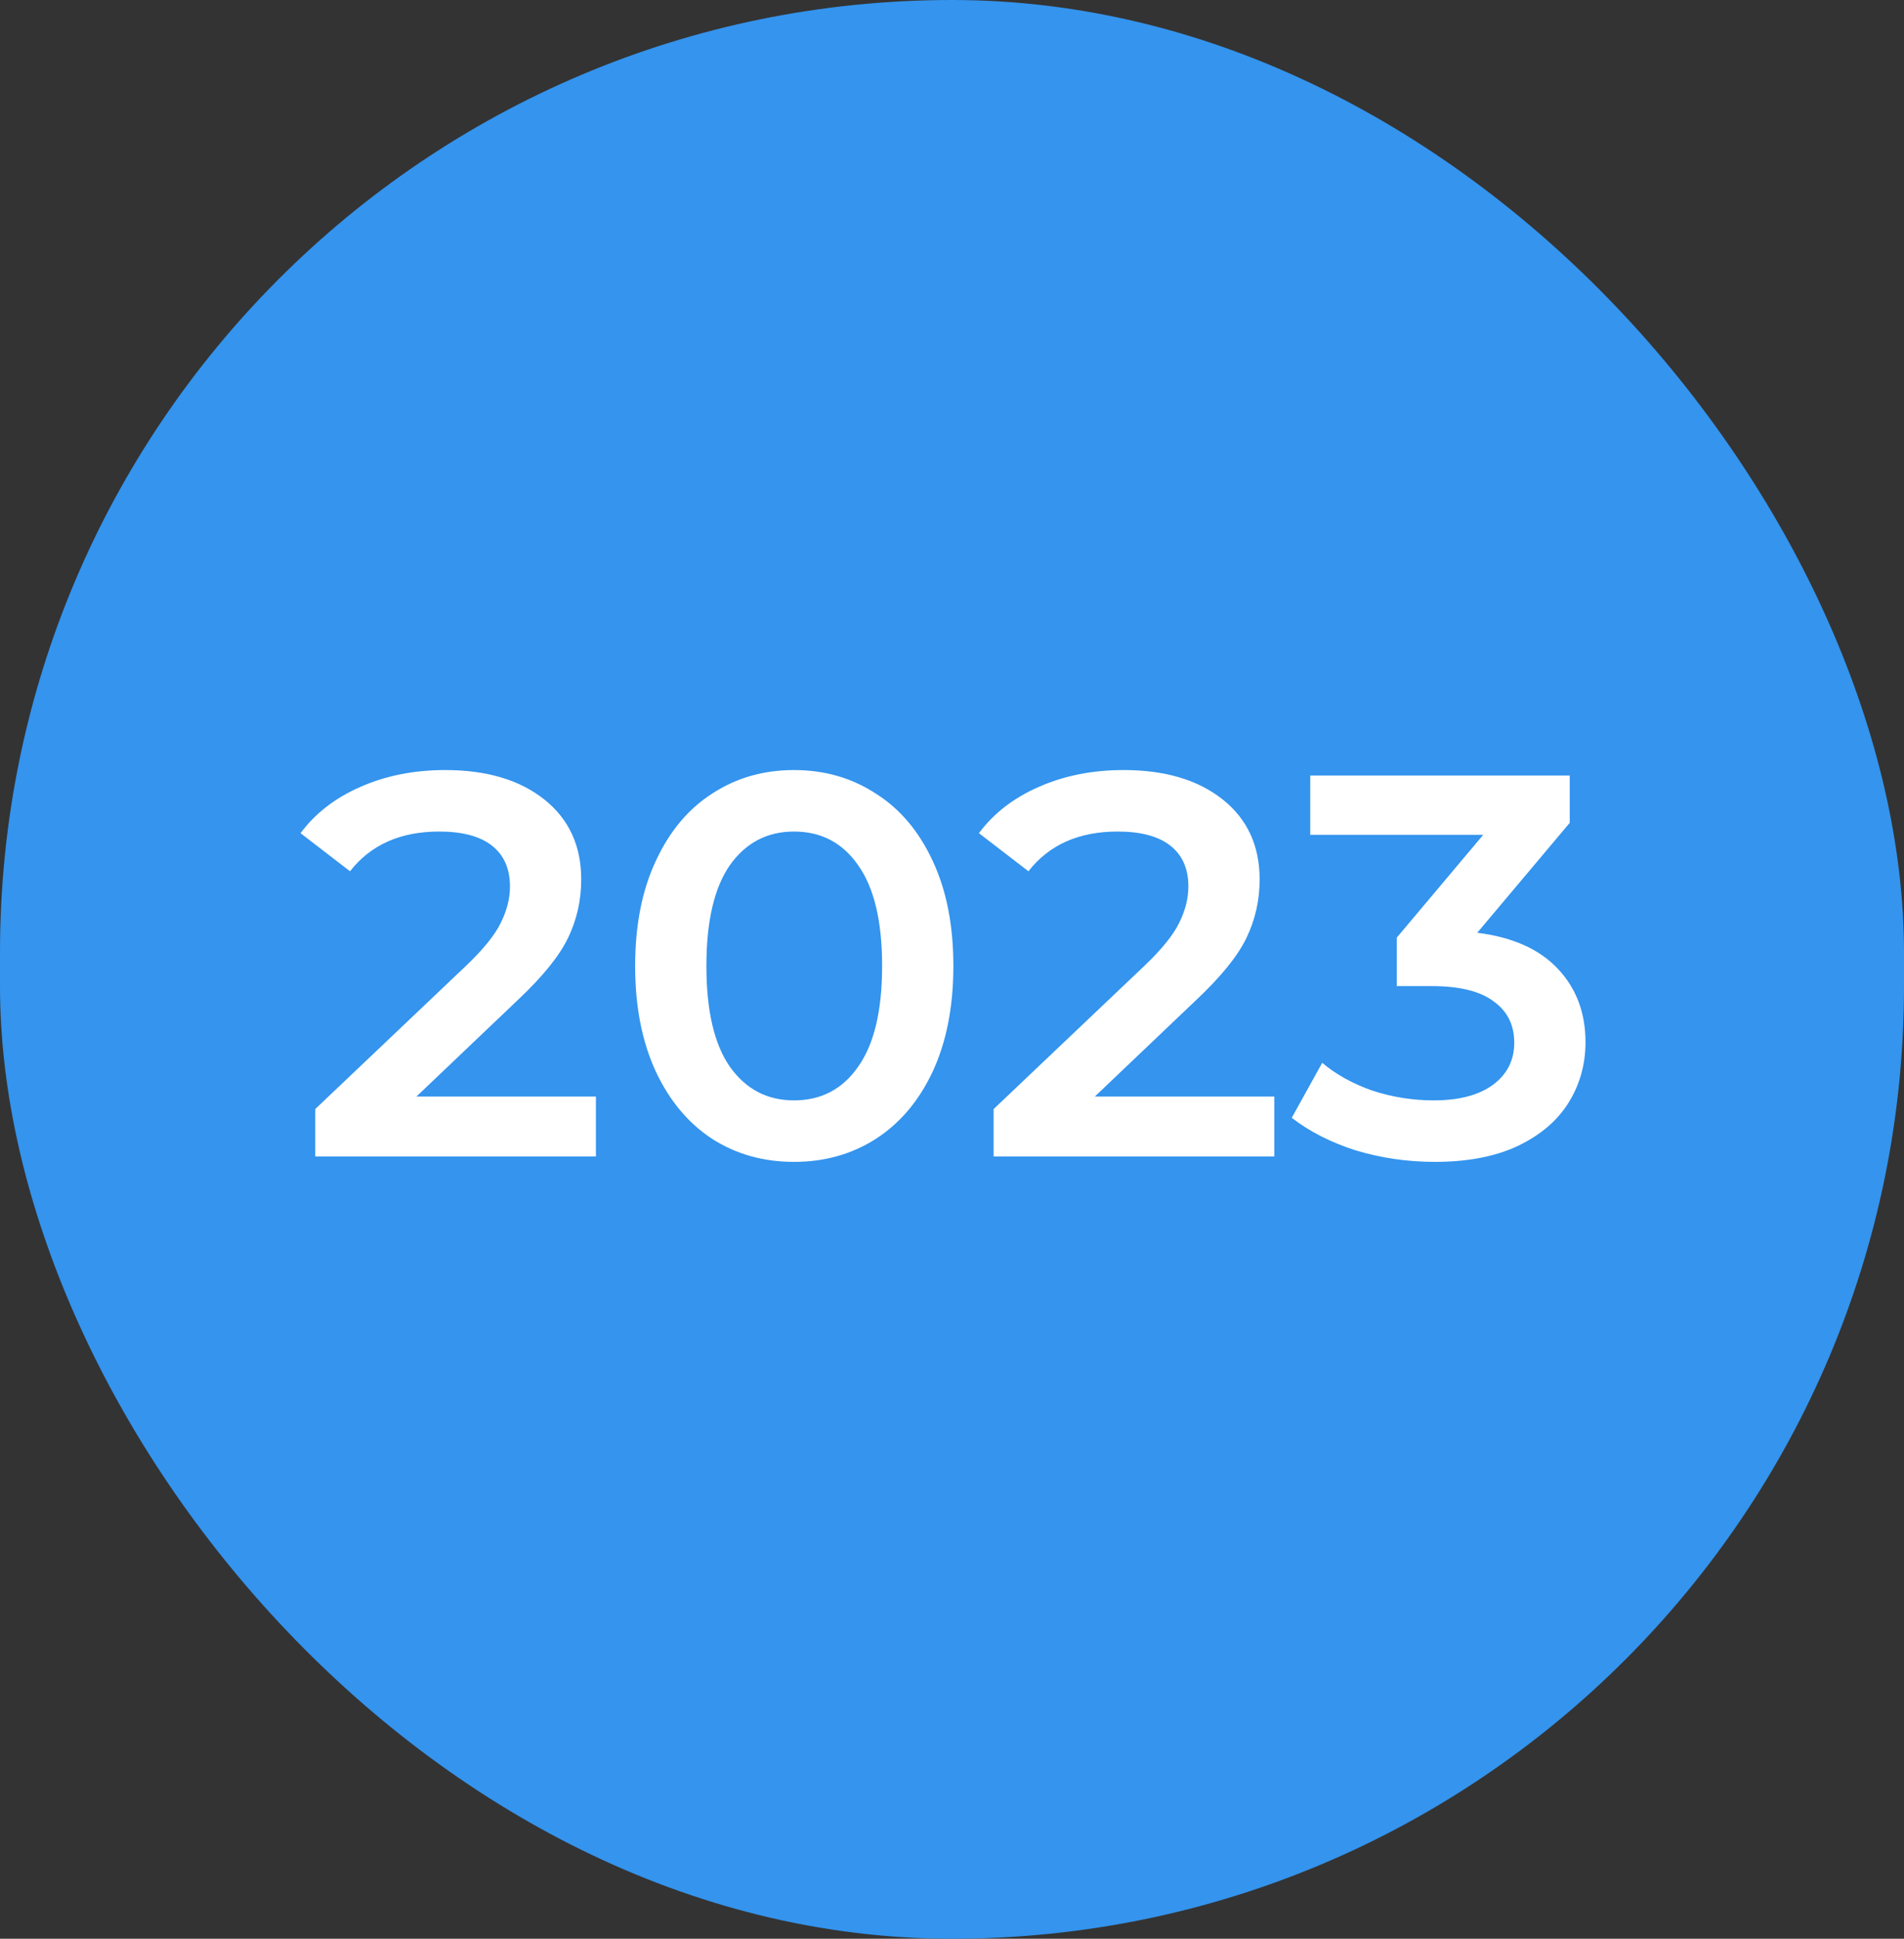
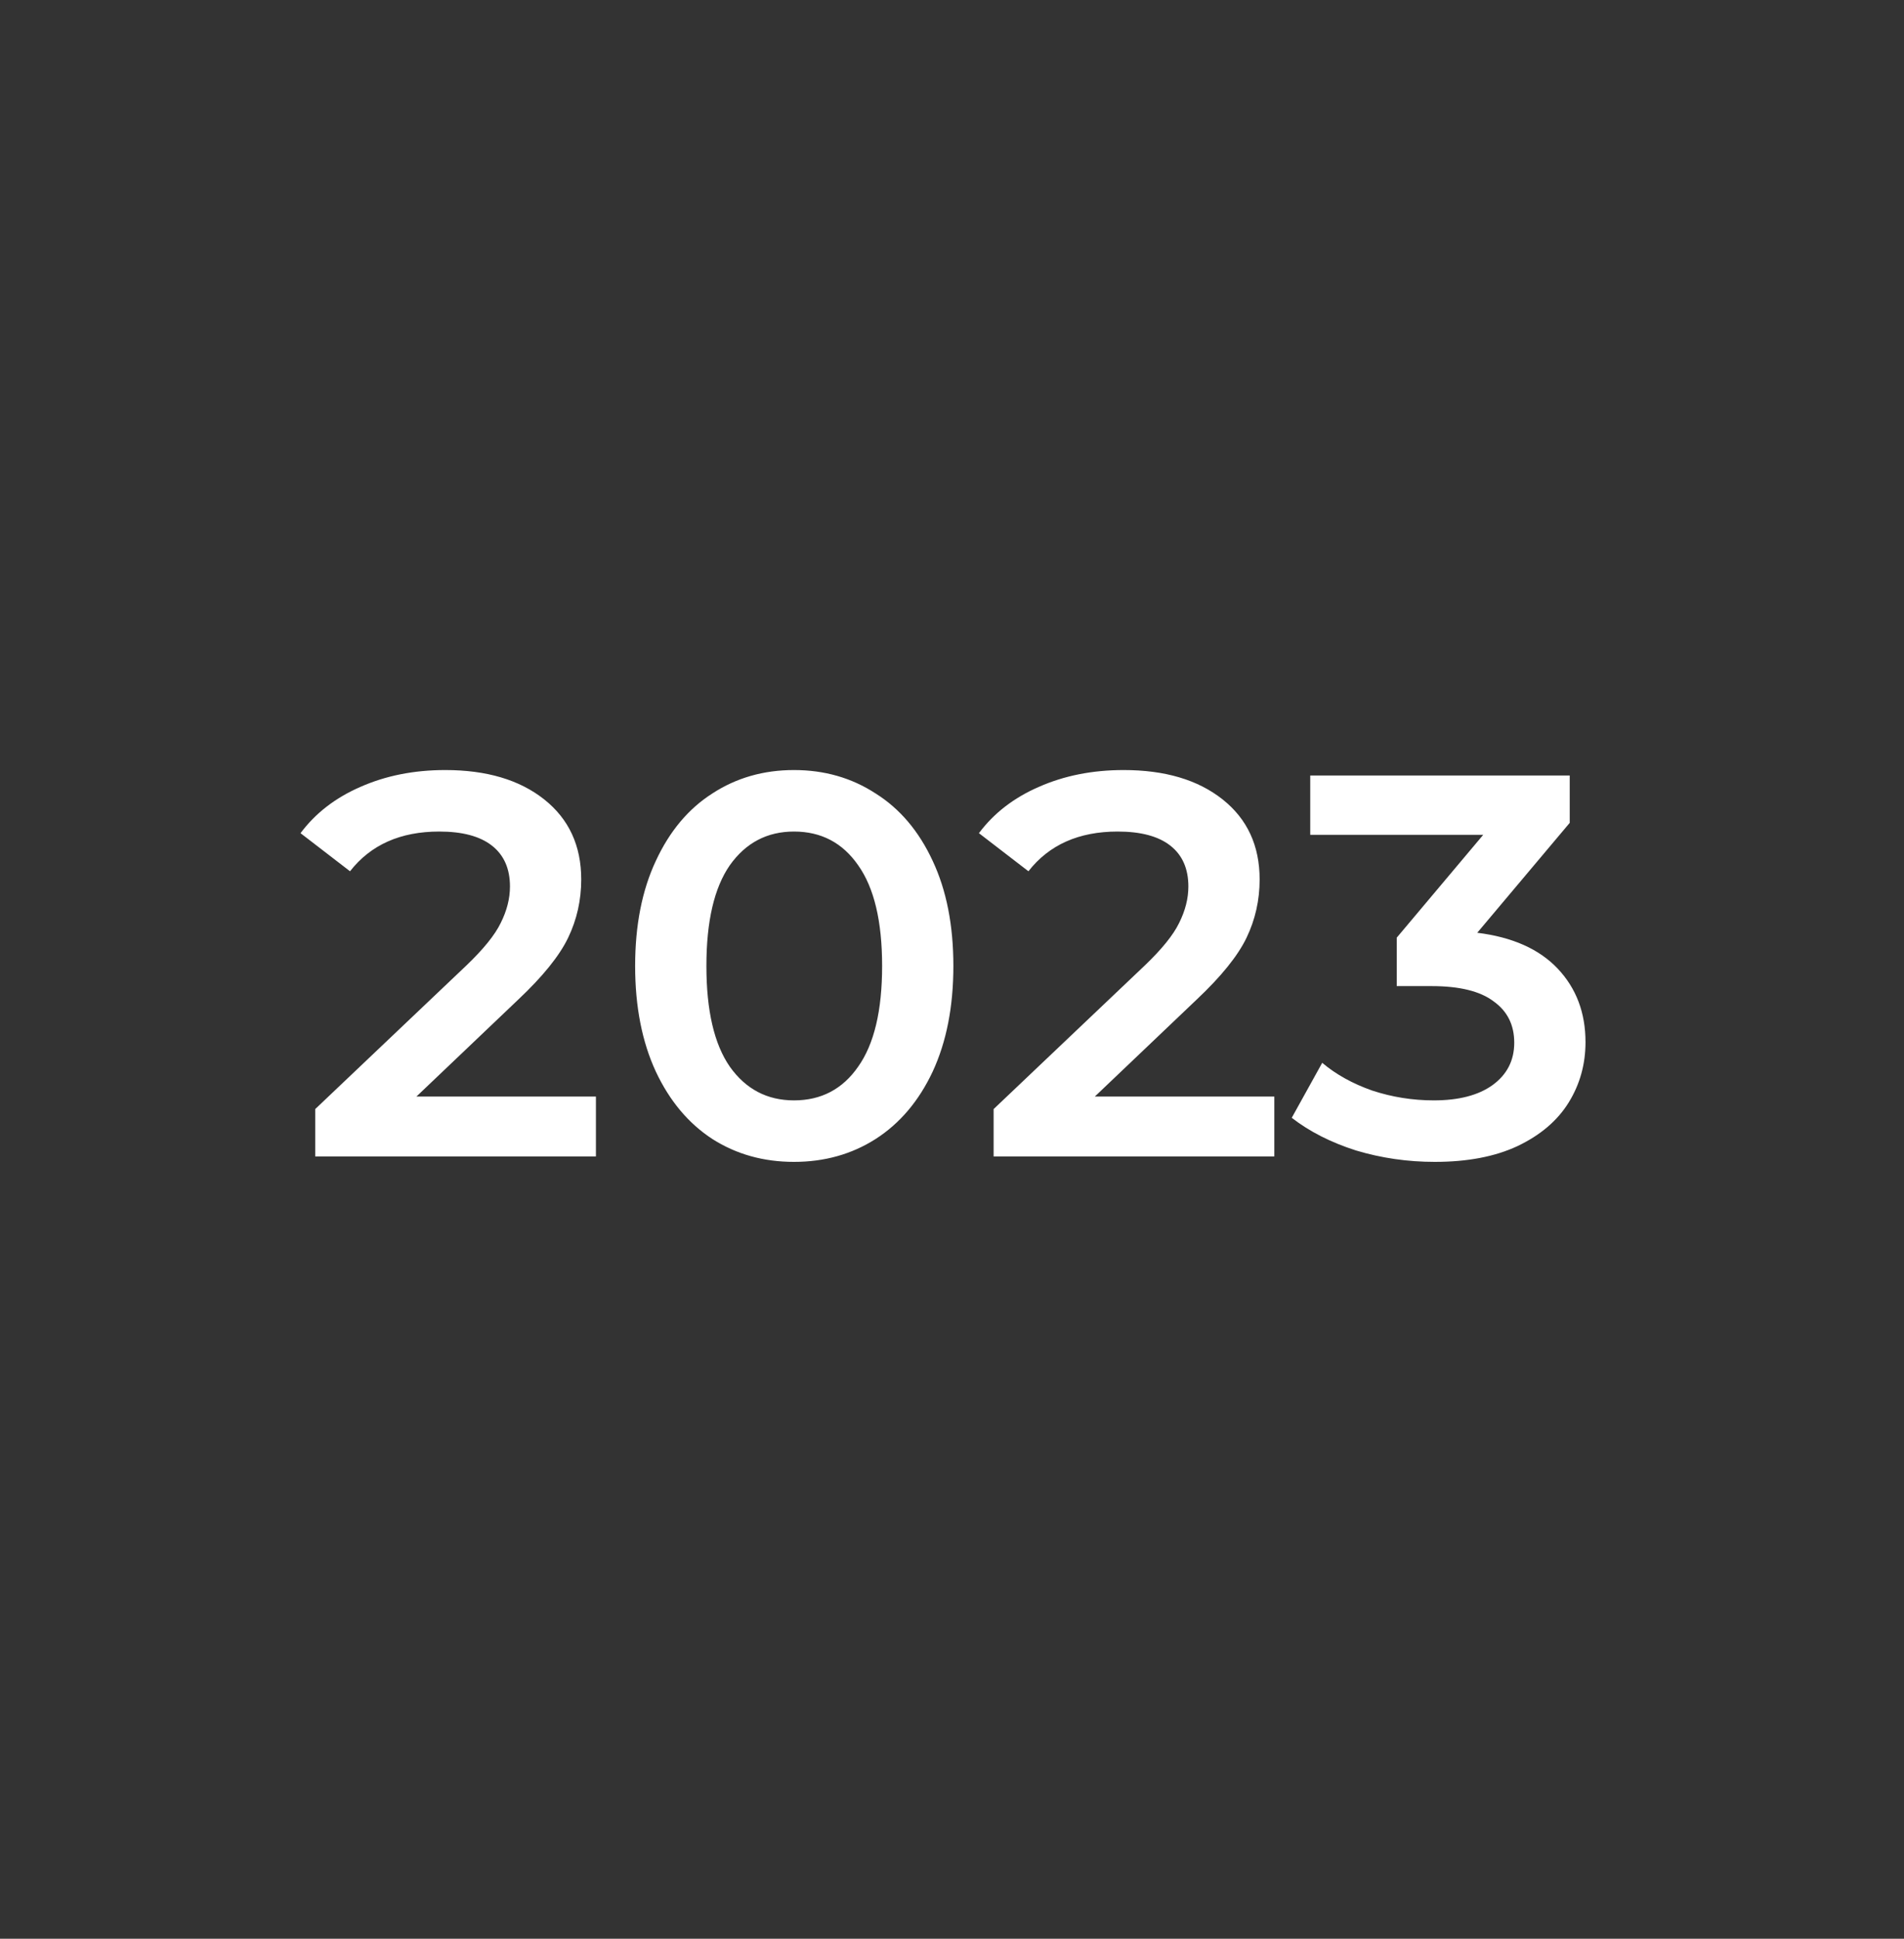
<svg xmlns="http://www.w3.org/2000/svg" width="112" height="114" viewBox="0 0 112 114" fill="none">
  <rect x="0" y="0" width="112" height="114" fill="#333333" stroke="none" />
-   <rect width="112" height="114" rx="56" fill="#3494EE" />
-   <path d="M35.054 64.48V68H18.542V65.216L27.438 56.768C28.441 55.808 29.113 54.976 29.454 54.272C29.817 53.547 29.998 52.832 29.998 52.128C29.998 51.083 29.646 50.283 28.942 49.728C28.238 49.173 27.203 48.896 25.838 48.896C23.555 48.896 21.806 49.675 20.59 51.232L17.678 48.992C18.552 47.819 19.726 46.912 21.198 46.272C22.691 45.611 24.355 45.28 26.19 45.28C28.622 45.28 30.563 45.856 32.014 47.008C33.465 48.16 34.19 49.728 34.19 51.712C34.19 52.928 33.934 54.069 33.422 55.136C32.91 56.203 31.928 57.419 30.478 58.784L24.494 64.48H35.054ZM46.705 68.32C44.913 68.32 43.313 67.872 41.905 66.976C40.497 66.059 39.388 64.736 38.577 63.008C37.767 61.259 37.361 59.189 37.361 56.8C37.361 54.411 37.767 52.352 38.577 50.624C39.388 48.875 40.497 47.552 41.905 46.656C43.313 45.739 44.913 45.28 46.705 45.28C48.497 45.28 50.097 45.739 51.505 46.656C52.934 47.552 54.054 48.875 54.865 50.624C55.676 52.352 56.081 54.411 56.081 56.8C56.081 59.189 55.676 61.259 54.865 63.008C54.054 64.736 52.934 66.059 51.505 66.976C50.097 67.872 48.497 68.32 46.705 68.32ZM46.705 64.704C48.305 64.704 49.564 64.043 50.481 62.72C51.42 61.397 51.889 59.424 51.889 56.8C51.889 54.176 51.42 52.203 50.481 50.88C49.564 49.557 48.305 48.896 46.705 48.896C45.127 48.896 43.868 49.557 42.929 50.88C42.012 52.203 41.553 54.176 41.553 56.8C41.553 59.424 42.012 61.397 42.929 62.72C43.868 64.043 45.127 64.704 46.705 64.704ZM74.96 64.48V68H58.448V65.216L67.344 56.768C68.347 55.808 69.019 54.976 69.36 54.272C69.723 53.547 69.904 52.832 69.904 52.128C69.904 51.083 69.552 50.283 68.848 49.728C68.144 49.173 67.109 48.896 65.744 48.896C63.462 48.896 61.712 49.675 60.496 51.232L57.584 48.992C58.459 47.819 59.632 46.912 61.104 46.272C62.597 45.611 64.261 45.28 66.096 45.28C68.528 45.28 70.469 45.856 71.92 47.008C73.371 48.16 74.096 49.728 74.096 51.712C74.096 52.928 73.84 54.069 73.328 55.136C72.816 56.203 71.835 57.419 70.384 58.784L64.4 64.48H74.96ZM86.897 54.848C88.966 55.104 90.545 55.808 91.633 56.96C92.721 58.112 93.265 59.552 93.265 61.28C93.265 62.581 92.934 63.765 92.273 64.832C91.612 65.899 90.609 66.752 89.265 67.392C87.942 68.011 86.321 68.32 84.401 68.32C82.801 68.32 81.254 68.096 79.761 67.648C78.289 67.179 77.031 66.539 75.985 65.728L77.777 62.496C78.588 63.179 79.569 63.723 80.721 64.128C81.894 64.512 83.1 64.704 84.337 64.704C85.809 64.704 86.961 64.405 87.793 63.808C88.647 63.189 89.073 62.357 89.073 61.312C89.073 60.267 88.668 59.456 87.857 58.88C87.068 58.283 85.852 57.984 84.209 57.984H82.161V55.136L87.249 49.088H77.073V45.6H92.337V48.384L86.897 54.848Z" fill="white" />
+   <path d="M35.054 64.48V68H18.542V65.216L27.438 56.768C28.441 55.808 29.113 54.976 29.454 54.272C29.817 53.547 29.998 52.832 29.998 52.128C29.998 51.083 29.646 50.283 28.942 49.728C28.238 49.173 27.203 48.896 25.838 48.896C23.555 48.896 21.806 49.675 20.59 51.232L17.678 48.992C18.552 47.819 19.726 46.912 21.198 46.272C22.691 45.611 24.355 45.28 26.19 45.28C28.622 45.28 30.563 45.856 32.014 47.008C33.465 48.16 34.19 49.728 34.19 51.712C34.19 52.928 33.934 54.069 33.422 55.136C32.91 56.203 31.928 57.419 30.478 58.784L24.494 64.48H35.054ZM46.705 68.32C44.913 68.32 43.313 67.872 41.905 66.976C40.497 66.059 39.388 64.736 38.577 63.008C37.767 61.259 37.361 59.189 37.361 56.8C37.361 54.411 37.767 52.352 38.577 50.624C39.388 48.875 40.497 47.552 41.905 46.656C43.313 45.739 44.913 45.28 46.705 45.28C48.497 45.28 50.097 45.739 51.505 46.656C52.934 47.552 54.054 48.875 54.865 50.624C55.676 52.352 56.081 54.411 56.081 56.8C56.081 59.189 55.676 61.259 54.865 63.008C54.054 64.736 52.934 66.059 51.505 66.976C50.097 67.872 48.497 68.32 46.705 68.32ZM46.705 64.704C48.305 64.704 49.564 64.043 50.481 62.72C51.42 61.397 51.889 59.424 51.889 56.8C51.889 54.176 51.42 52.203 50.481 50.88C49.564 49.557 48.305 48.896 46.705 48.896C45.127 48.896 43.868 49.557 42.929 50.88C42.012 52.203 41.553 54.176 41.553 56.8C41.553 59.424 42.012 61.397 42.929 62.72C43.868 64.043 45.127 64.704 46.705 64.704M74.96 64.48V68H58.448V65.216L67.344 56.768C68.347 55.808 69.019 54.976 69.36 54.272C69.723 53.547 69.904 52.832 69.904 52.128C69.904 51.083 69.552 50.283 68.848 49.728C68.144 49.173 67.109 48.896 65.744 48.896C63.462 48.896 61.712 49.675 60.496 51.232L57.584 48.992C58.459 47.819 59.632 46.912 61.104 46.272C62.597 45.611 64.261 45.28 66.096 45.28C68.528 45.28 70.469 45.856 71.92 47.008C73.371 48.16 74.096 49.728 74.096 51.712C74.096 52.928 73.84 54.069 73.328 55.136C72.816 56.203 71.835 57.419 70.384 58.784L64.4 64.48H74.96ZM86.897 54.848C88.966 55.104 90.545 55.808 91.633 56.96C92.721 58.112 93.265 59.552 93.265 61.28C93.265 62.581 92.934 63.765 92.273 64.832C91.612 65.899 90.609 66.752 89.265 67.392C87.942 68.011 86.321 68.32 84.401 68.32C82.801 68.32 81.254 68.096 79.761 67.648C78.289 67.179 77.031 66.539 75.985 65.728L77.777 62.496C78.588 63.179 79.569 63.723 80.721 64.128C81.894 64.512 83.1 64.704 84.337 64.704C85.809 64.704 86.961 64.405 87.793 63.808C88.647 63.189 89.073 62.357 89.073 61.312C89.073 60.267 88.668 59.456 87.857 58.88C87.068 58.283 85.852 57.984 84.209 57.984H82.161V55.136L87.249 49.088H77.073V45.6H92.337V48.384L86.897 54.848Z" fill="white" />
</svg>